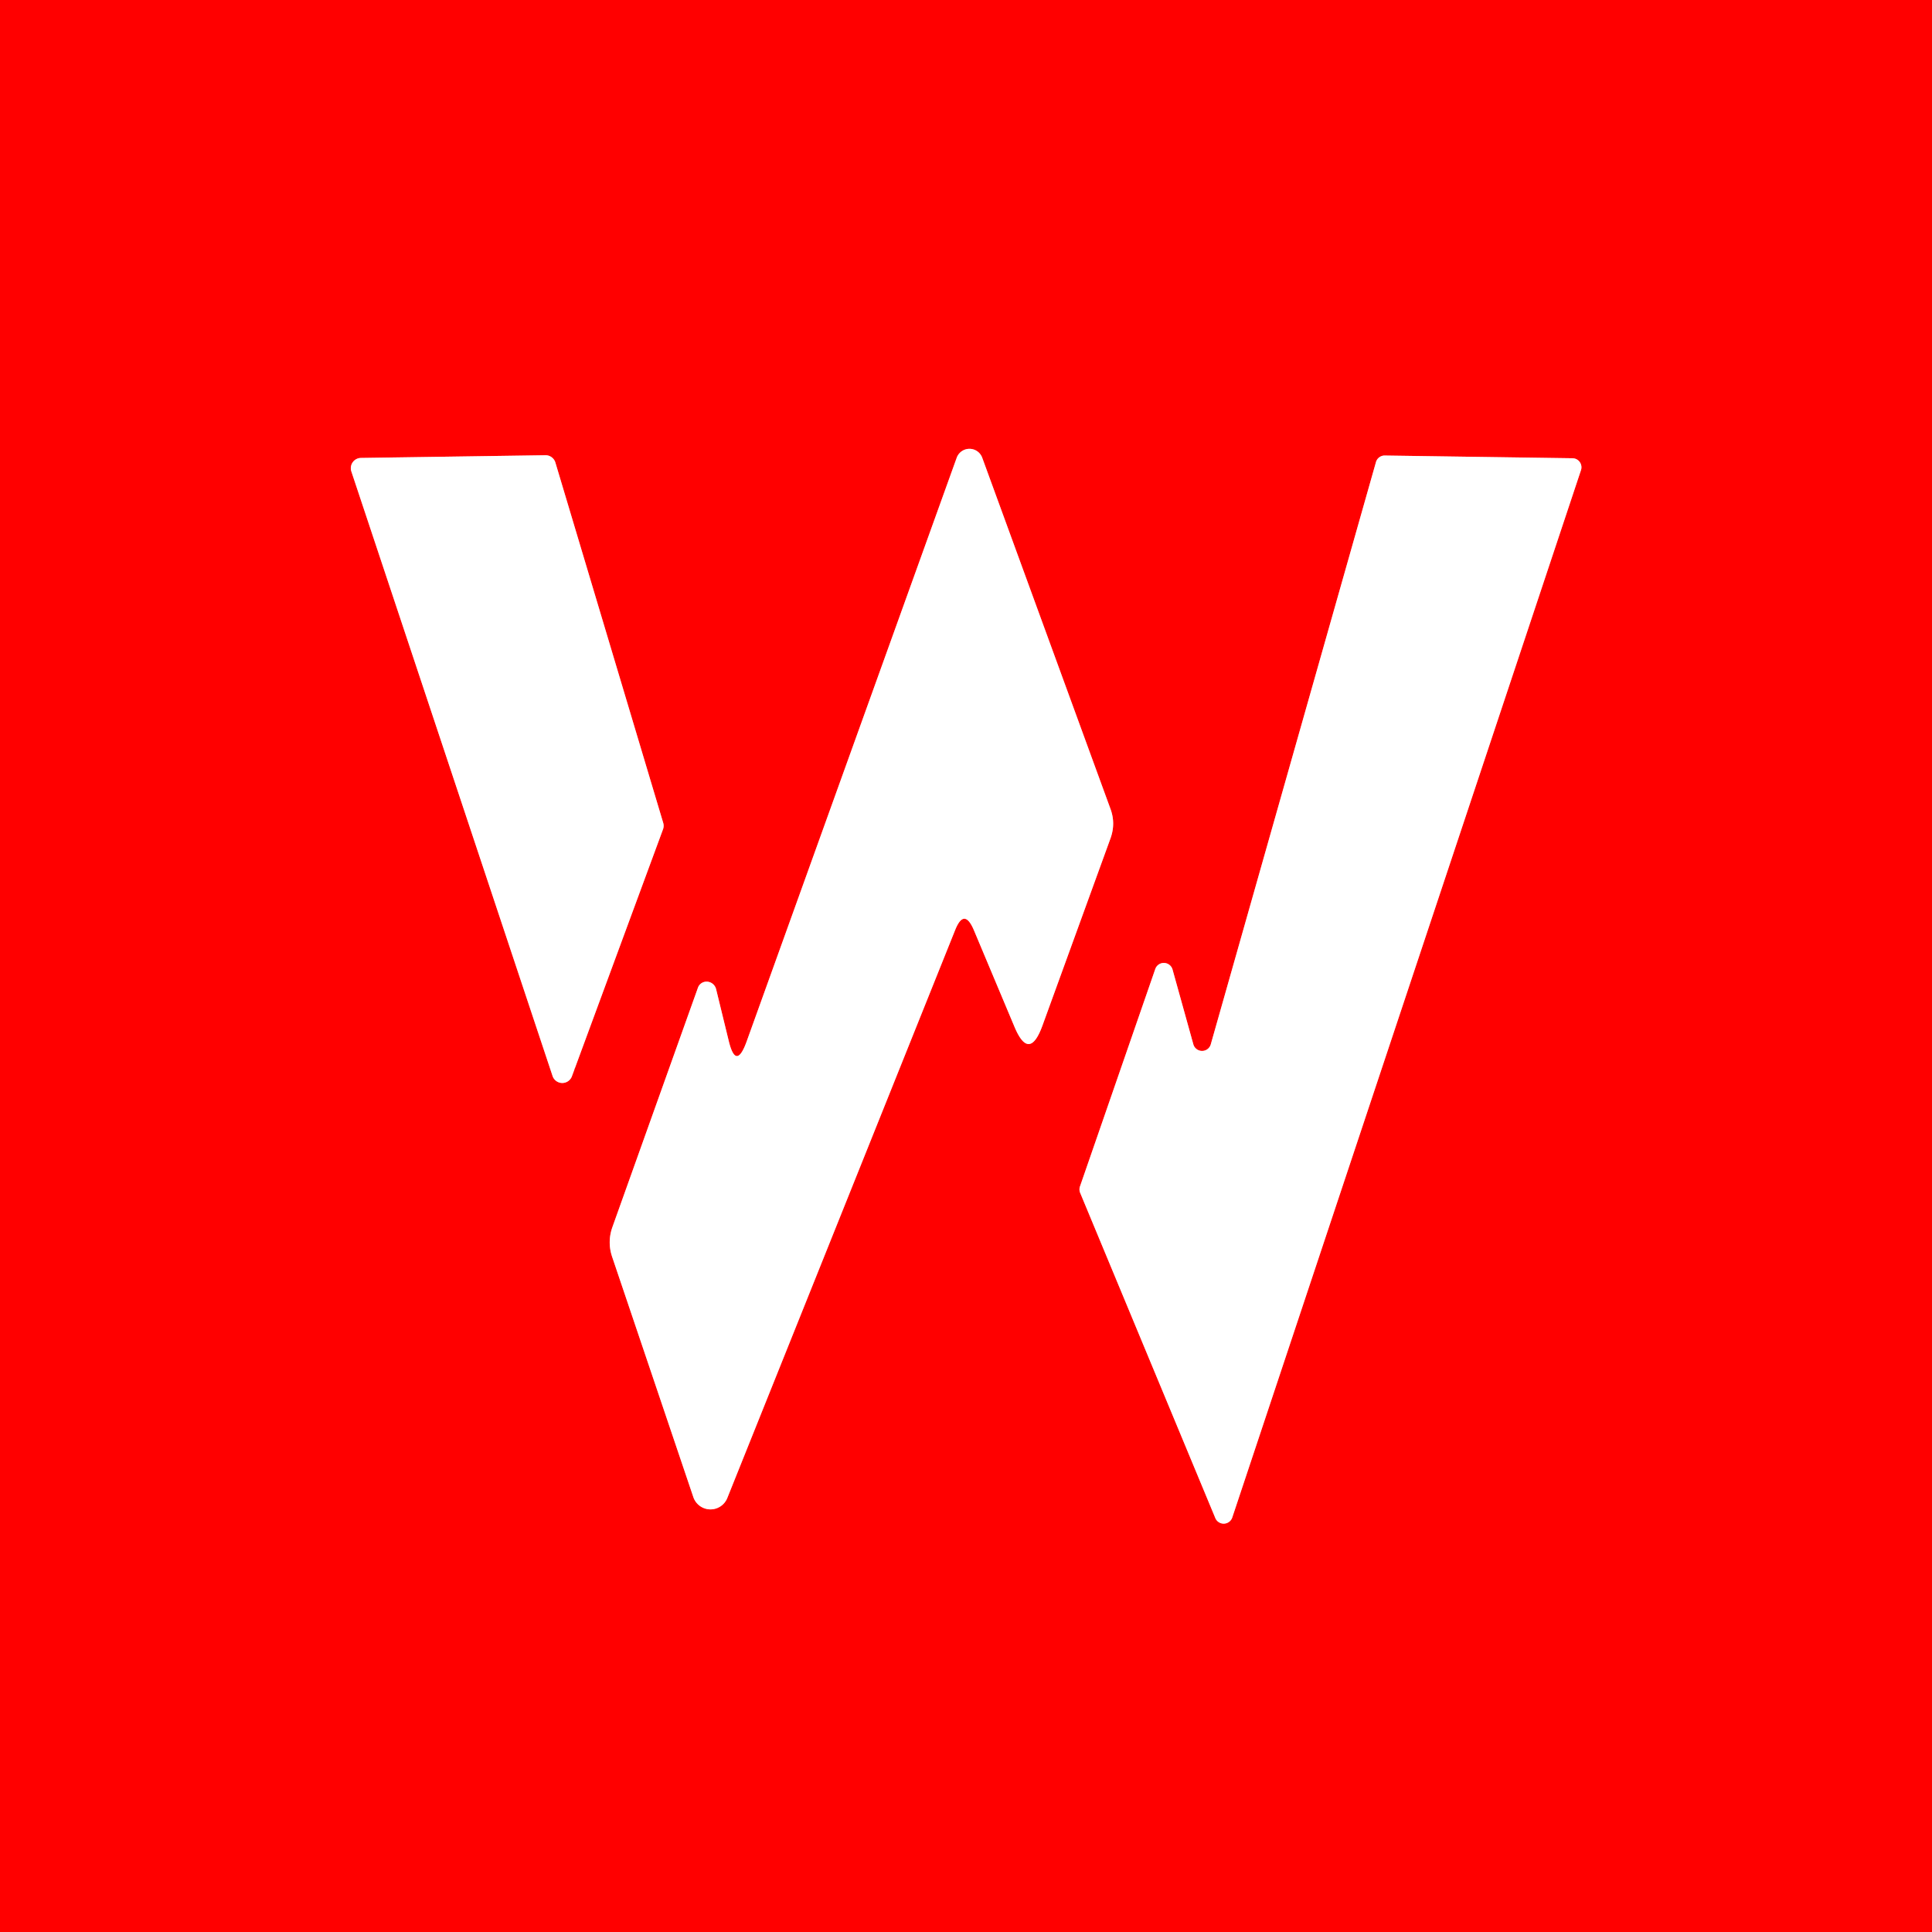
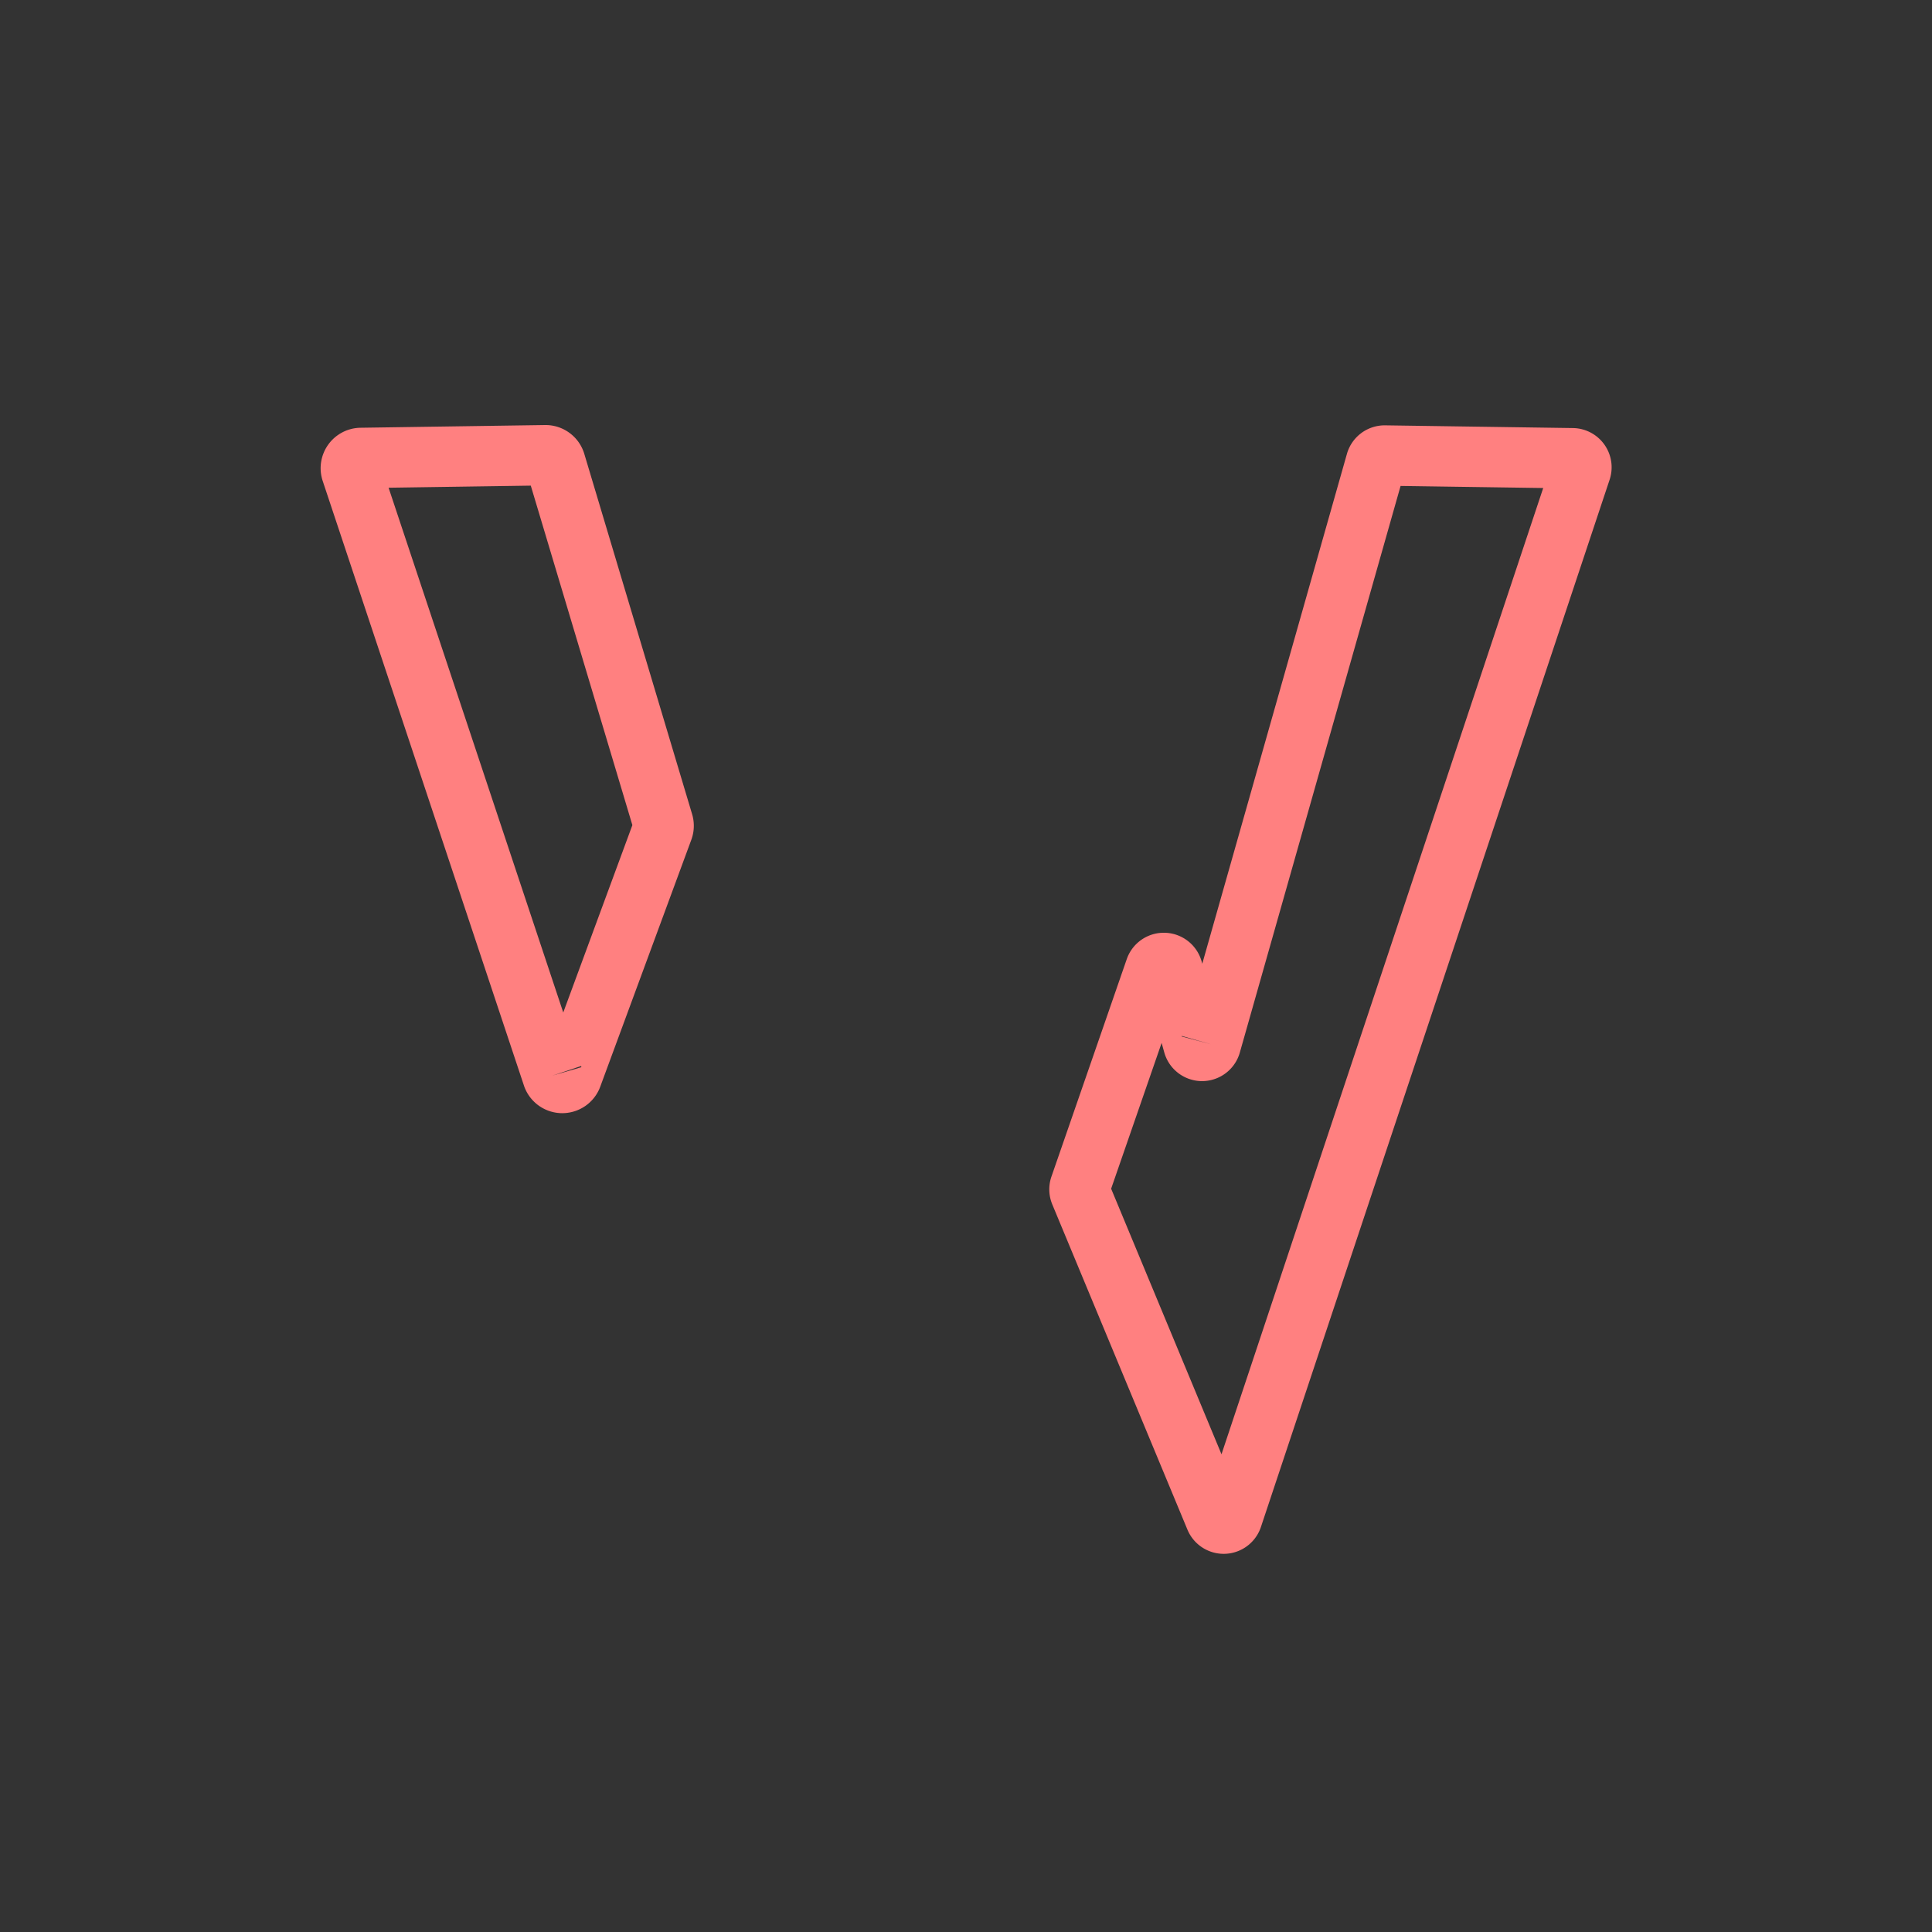
<svg xmlns="http://www.w3.org/2000/svg" version="1.1" viewBox="0.00 0.00 64.00 64.00">
  <rect x="0.00" y="0.00" width="64.00" height="64.00" fill="#333333" stroke="none" />
  <g stroke-width="2.00" fill="none" stroke-linecap="butt">
    <path stroke="#ff8080" vector-effect="non-scaling-stroke" d="   M 18.30 35.63   A 0.34 0.34 0.0 0 0 18.95 35.64   L 21.96 27.48   A 0.34 0.34 0.0 0 0 21.97 27.26   L 18.40 15.33   A 0.34 0.34 0.0 0 0 18.07 15.08   L 11.95 15.17   A 0.34 0.34 0.0 0 0 11.64 15.62   L 18.30 35.63" />
-     <path stroke="#ff8080" vector-effect="non-scaling-stroke" d="   M 24.14 34.48   L 23.72 32.76   A 0.32 0.31 48.3 0 0 23.12 32.72   L 20.29 40.64   Q 20.11 41.14 20.28 41.64   L 22.97 49.60   A 0.60 0.60 0.0 0 0 24.09 49.63   L 31.64 30.81   Q 31.94 30.06 32.26 30.81   L 33.60 34.00   Q 34.09 35.18 34.53 33.98   L 36.78 27.79   Q 36.97 27.28 36.78 26.78   L 32.54 15.17   A 0.45 0.45 0.0 0 0 31.69 15.17   L 24.73 34.51   Q 24.38 35.47 24.14 34.48" />
    <path stroke="#ff8080" vector-effect="non-scaling-stroke" d="   M 40.11 34.59   A 0.30 0.30 0.0 0 1 39.53 34.59   L 38.84 32.11   A 0.30 0.30 0.0 0 0 38.27 32.10   L 35.78 39.29   A 0.30 0.30 0.0 0 0 35.78 39.51   L 40.26 50.29   A 0.30 0.30 0.0 0 0 40.82 50.27   L 52.37 15.58   A 0.30 0.30 0.0 0 0 52.09 15.18   L 45.87 15.09   A 0.30 0.30 0.0 0 0 45.58 15.31   L 40.11 34.59" />
  </g>
-   <path fill="#ff0000" d="   M 0.00 0.00   L 64.00 0.00   L 64.00 64.00   L 0.00 64.00   L 0.00 0.00   Z   M 18.30 35.63   A 0.34 0.34 0.0 0 0 18.95 35.64   L 21.96 27.48   A 0.34 0.34 0.0 0 0 21.97 27.26   L 18.40 15.33   A 0.34 0.34 0.0 0 0 18.07 15.08   L 11.95 15.17   A 0.34 0.34 0.0 0 0 11.64 15.62   L 18.30 35.63   Z   M 24.14 34.48   L 23.72 32.76   A 0.32 0.31 48.3 0 0 23.12 32.72   L 20.29 40.64   Q 20.11 41.14 20.28 41.64   L 22.97 49.60   A 0.60 0.60 0.0 0 0 24.09 49.63   L 31.64 30.81   Q 31.94 30.06 32.26 30.81   L 33.60 34.00   Q 34.09 35.18 34.53 33.98   L 36.78 27.79   Q 36.97 27.28 36.78 26.78   L 32.54 15.17   A 0.45 0.45 0.0 0 0 31.69 15.17   L 24.73 34.51   Q 24.38 35.47 24.14 34.48   Z   M 40.11 34.59   A 0.30 0.30 0.0 0 1 39.53 34.59   L 38.84 32.11   A 0.30 0.30 0.0 0 0 38.27 32.10   L 35.78 39.29   A 0.30 0.30 0.0 0 0 35.78 39.51   L 40.26 50.29   A 0.30 0.30 0.0 0 0 40.82 50.27   L 52.37 15.58   A 0.30 0.30 0.0 0 0 52.09 15.18   L 45.87 15.09   A 0.30 0.30 0.0 0 0 45.58 15.31   L 40.11 34.59   Z" />
-   <path fill="#ffffff" d="   M 18.30 35.63   L 11.64 15.62   A 0.34 0.34 0.0 0 1 11.95 15.17   L 18.07 15.08   A 0.34 0.34 0.0 0 1 18.40 15.33   L 21.97 27.26   A 0.34 0.34 0.0 0 1 21.96 27.48   L 18.95 35.64   A 0.34 0.34 0.0 0 1 18.30 35.63   Z" />
-   <path fill="#ffffff" d="   M 24.14 34.48   Q 24.38 35.47 24.73 34.51   L 31.69 15.17   A 0.45 0.45 0.0 0 1 32.54 15.17   L 36.78 26.78   Q 36.97 27.28 36.78 27.79   L 34.53 33.98   Q 34.09 35.18 33.60 34.00   L 32.26 30.81   Q 31.94 30.06 31.64 30.81   L 24.09 49.63   A 0.60 0.60 0.0 0 1 22.97 49.60   L 20.28 41.64   Q 20.11 41.14 20.29 40.64   L 23.12 32.72   A 0.32 0.31 48.3 0 1 23.72 32.76   L 24.14 34.48   Z" />
-   <path fill="#ffffff" d="   M 40.11 34.59   L 45.58 15.31   A 0.30 0.30 0.0 0 1 45.87 15.09   L 52.09 15.18   A 0.30 0.30 0.0 0 1 52.37 15.58   L 40.82 50.27   A 0.30 0.30 0.0 0 1 40.26 50.29   L 35.78 39.51   A 0.30 0.30 0.0 0 1 35.78 39.29   L 38.27 32.10   A 0.30 0.30 0.0 0 1 38.84 32.11   L 39.53 34.59   A 0.30 0.30 0.0 0 0 40.11 34.59   Z" />
</svg>